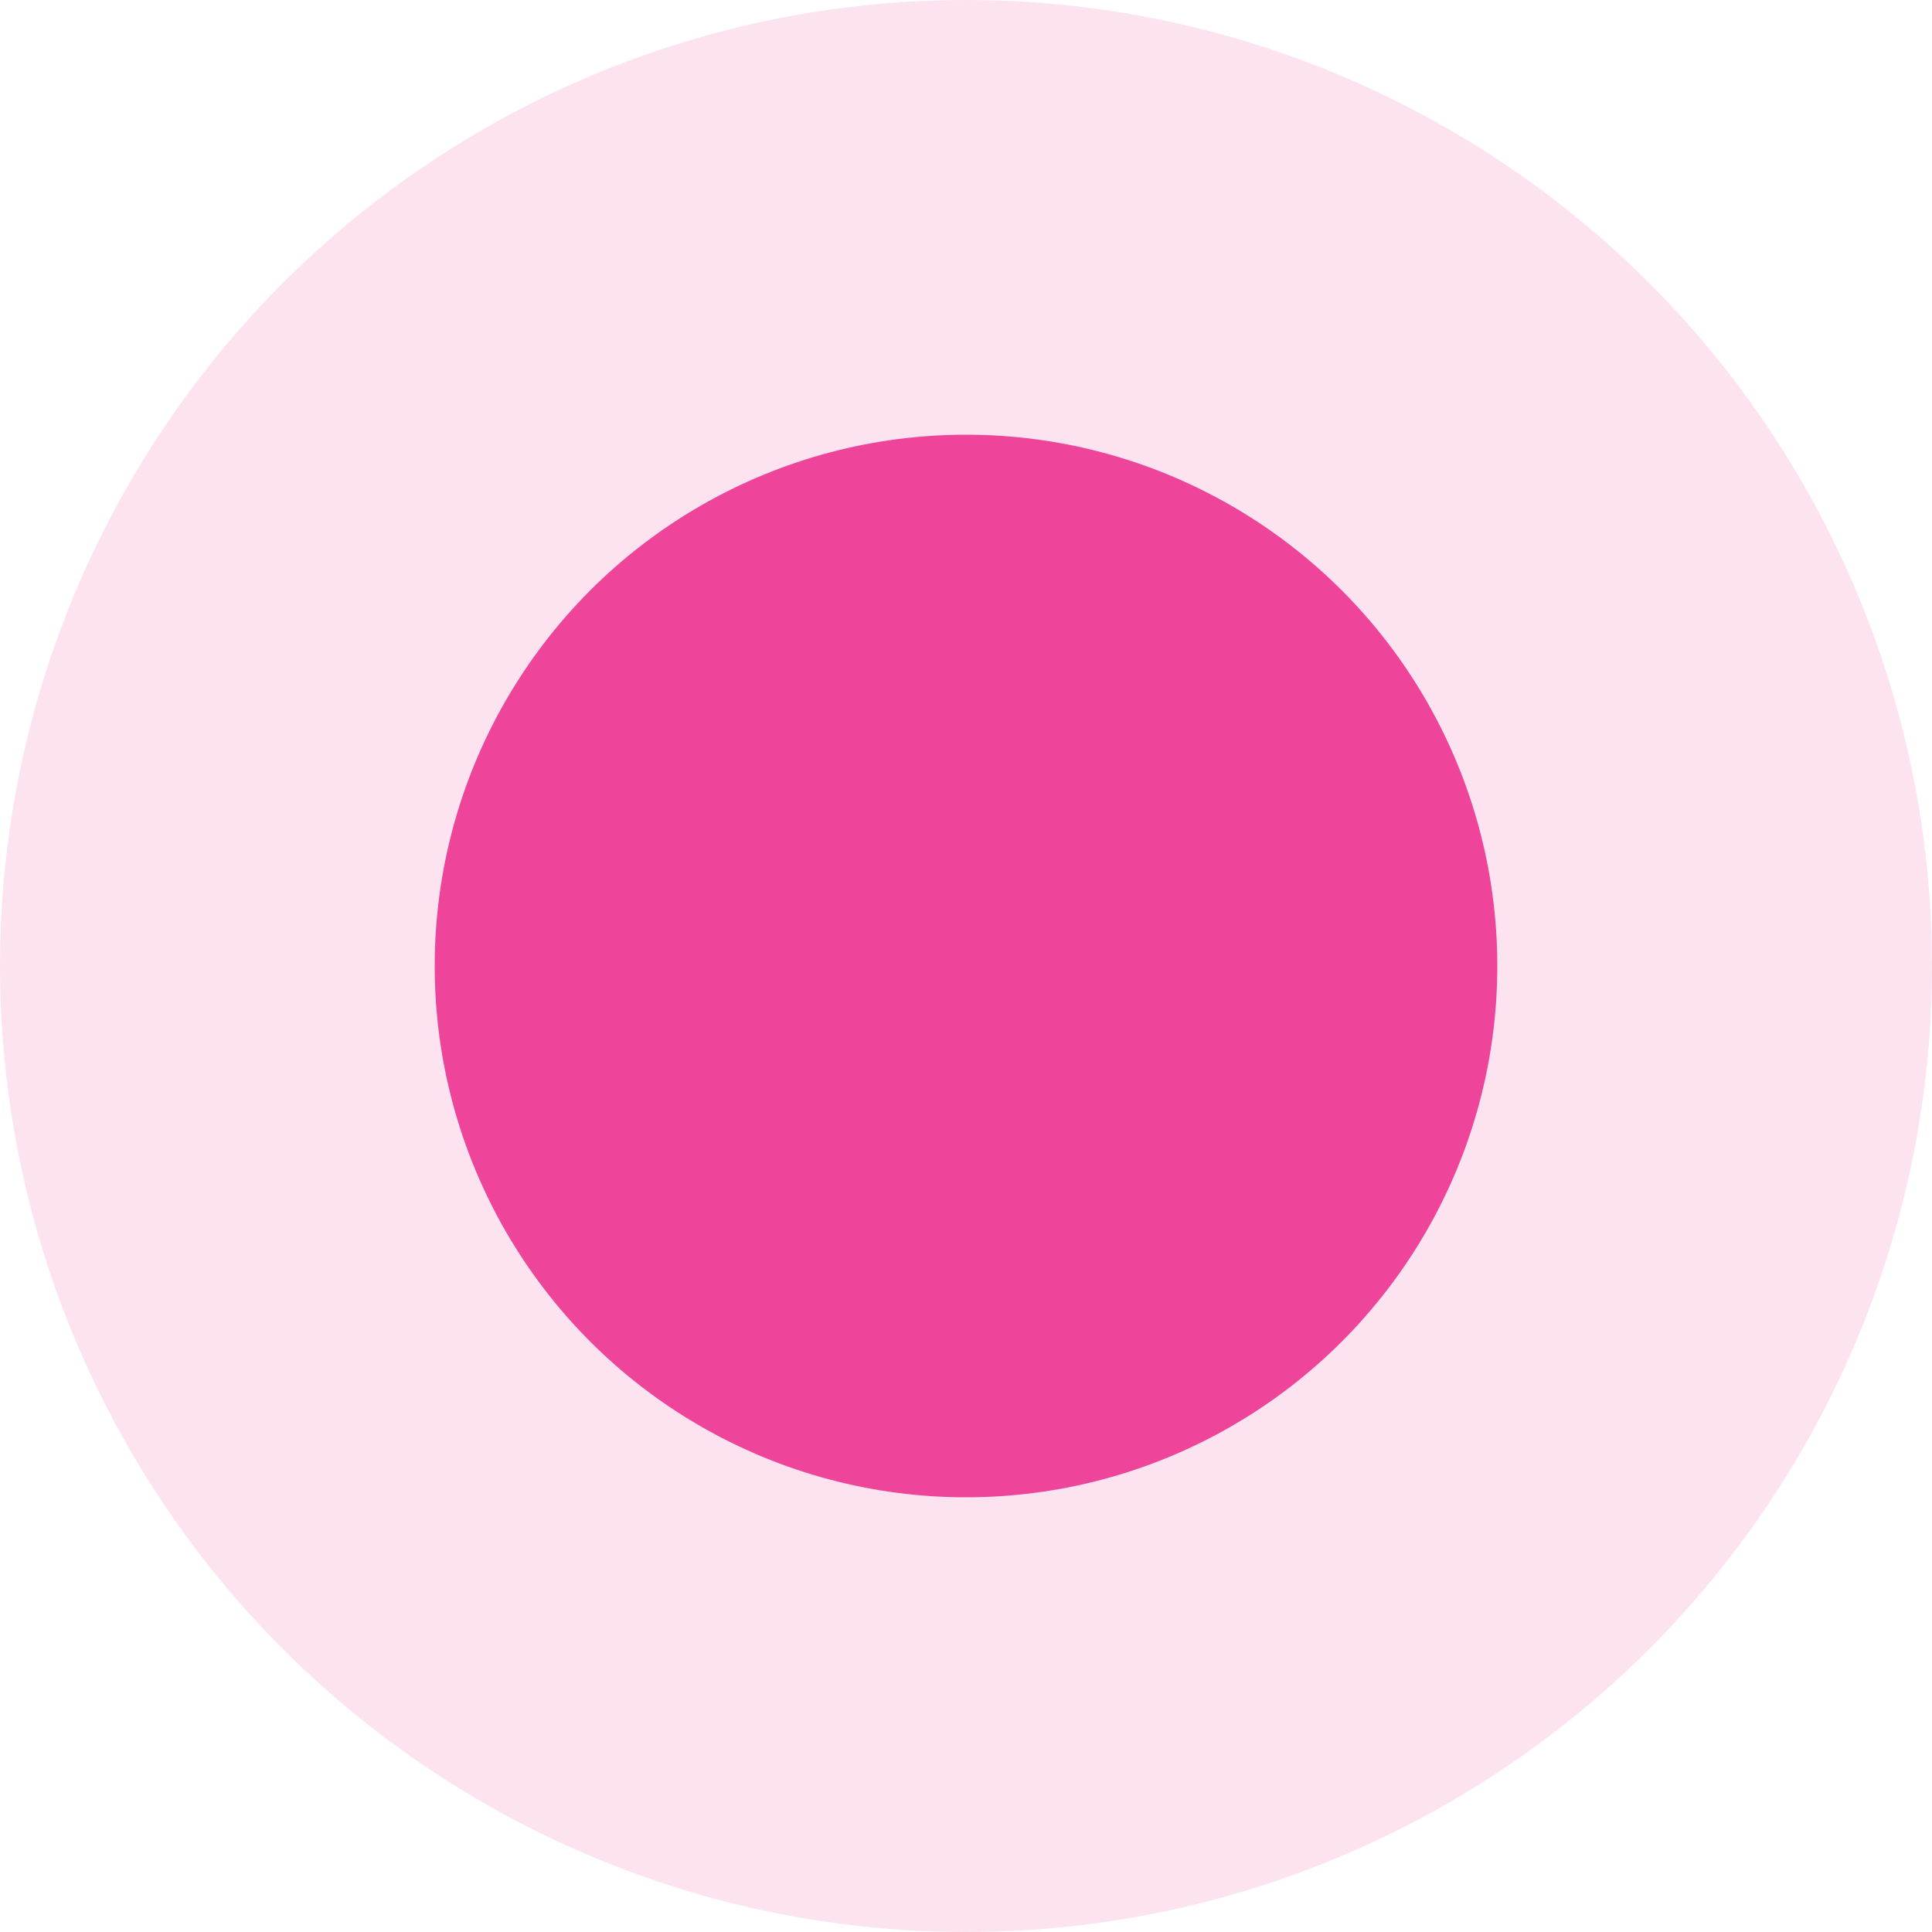
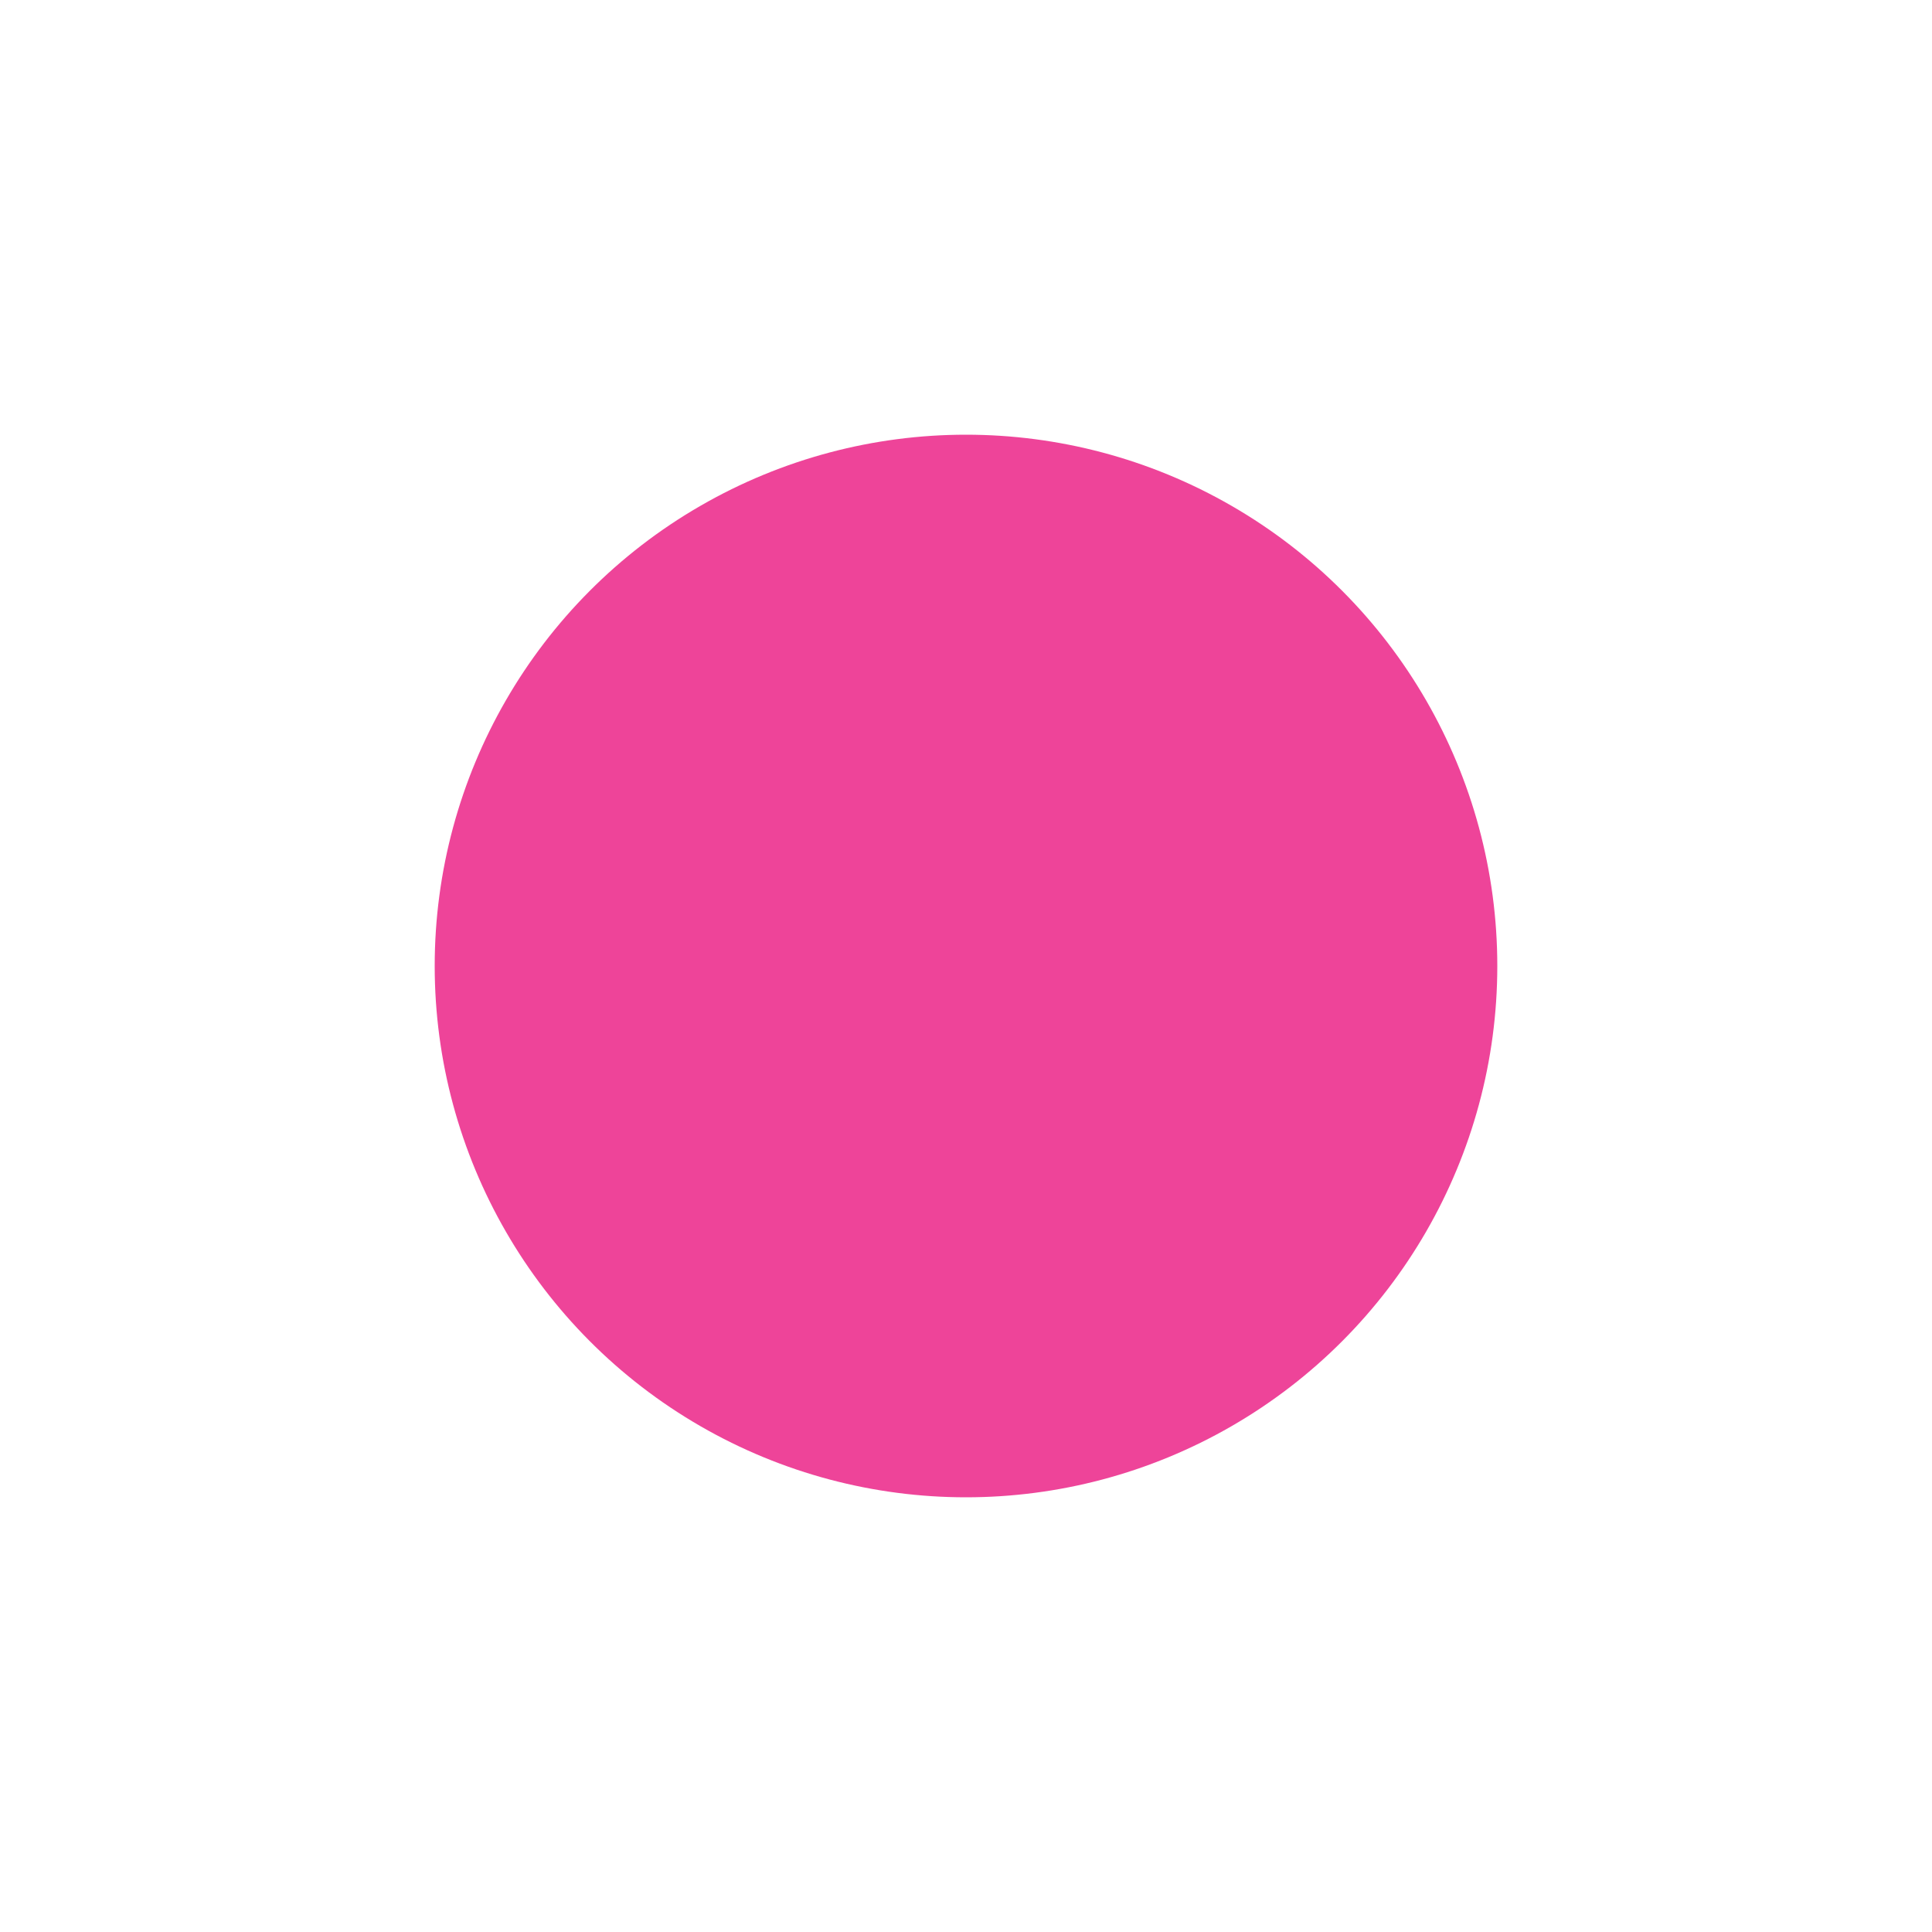
<svg xmlns="http://www.w3.org/2000/svg" width="40" height="40" viewBox="0 0 40 40">
  <g id="グループ_973" data-name="グループ 973" transform="translate(-21495 2498)">
-     <circle id="楕円形_275" data-name="楕円形 275" cx="20" cy="20" r="20" transform="translate(21495 -2498)" fill="#e49" opacity="0.149" />
    <circle id="楕円形_276" data-name="楕円形 276" cx="11" cy="11" r="11" transform="translate(21504 -2489)" fill="#e49" />
  </g>
</svg>